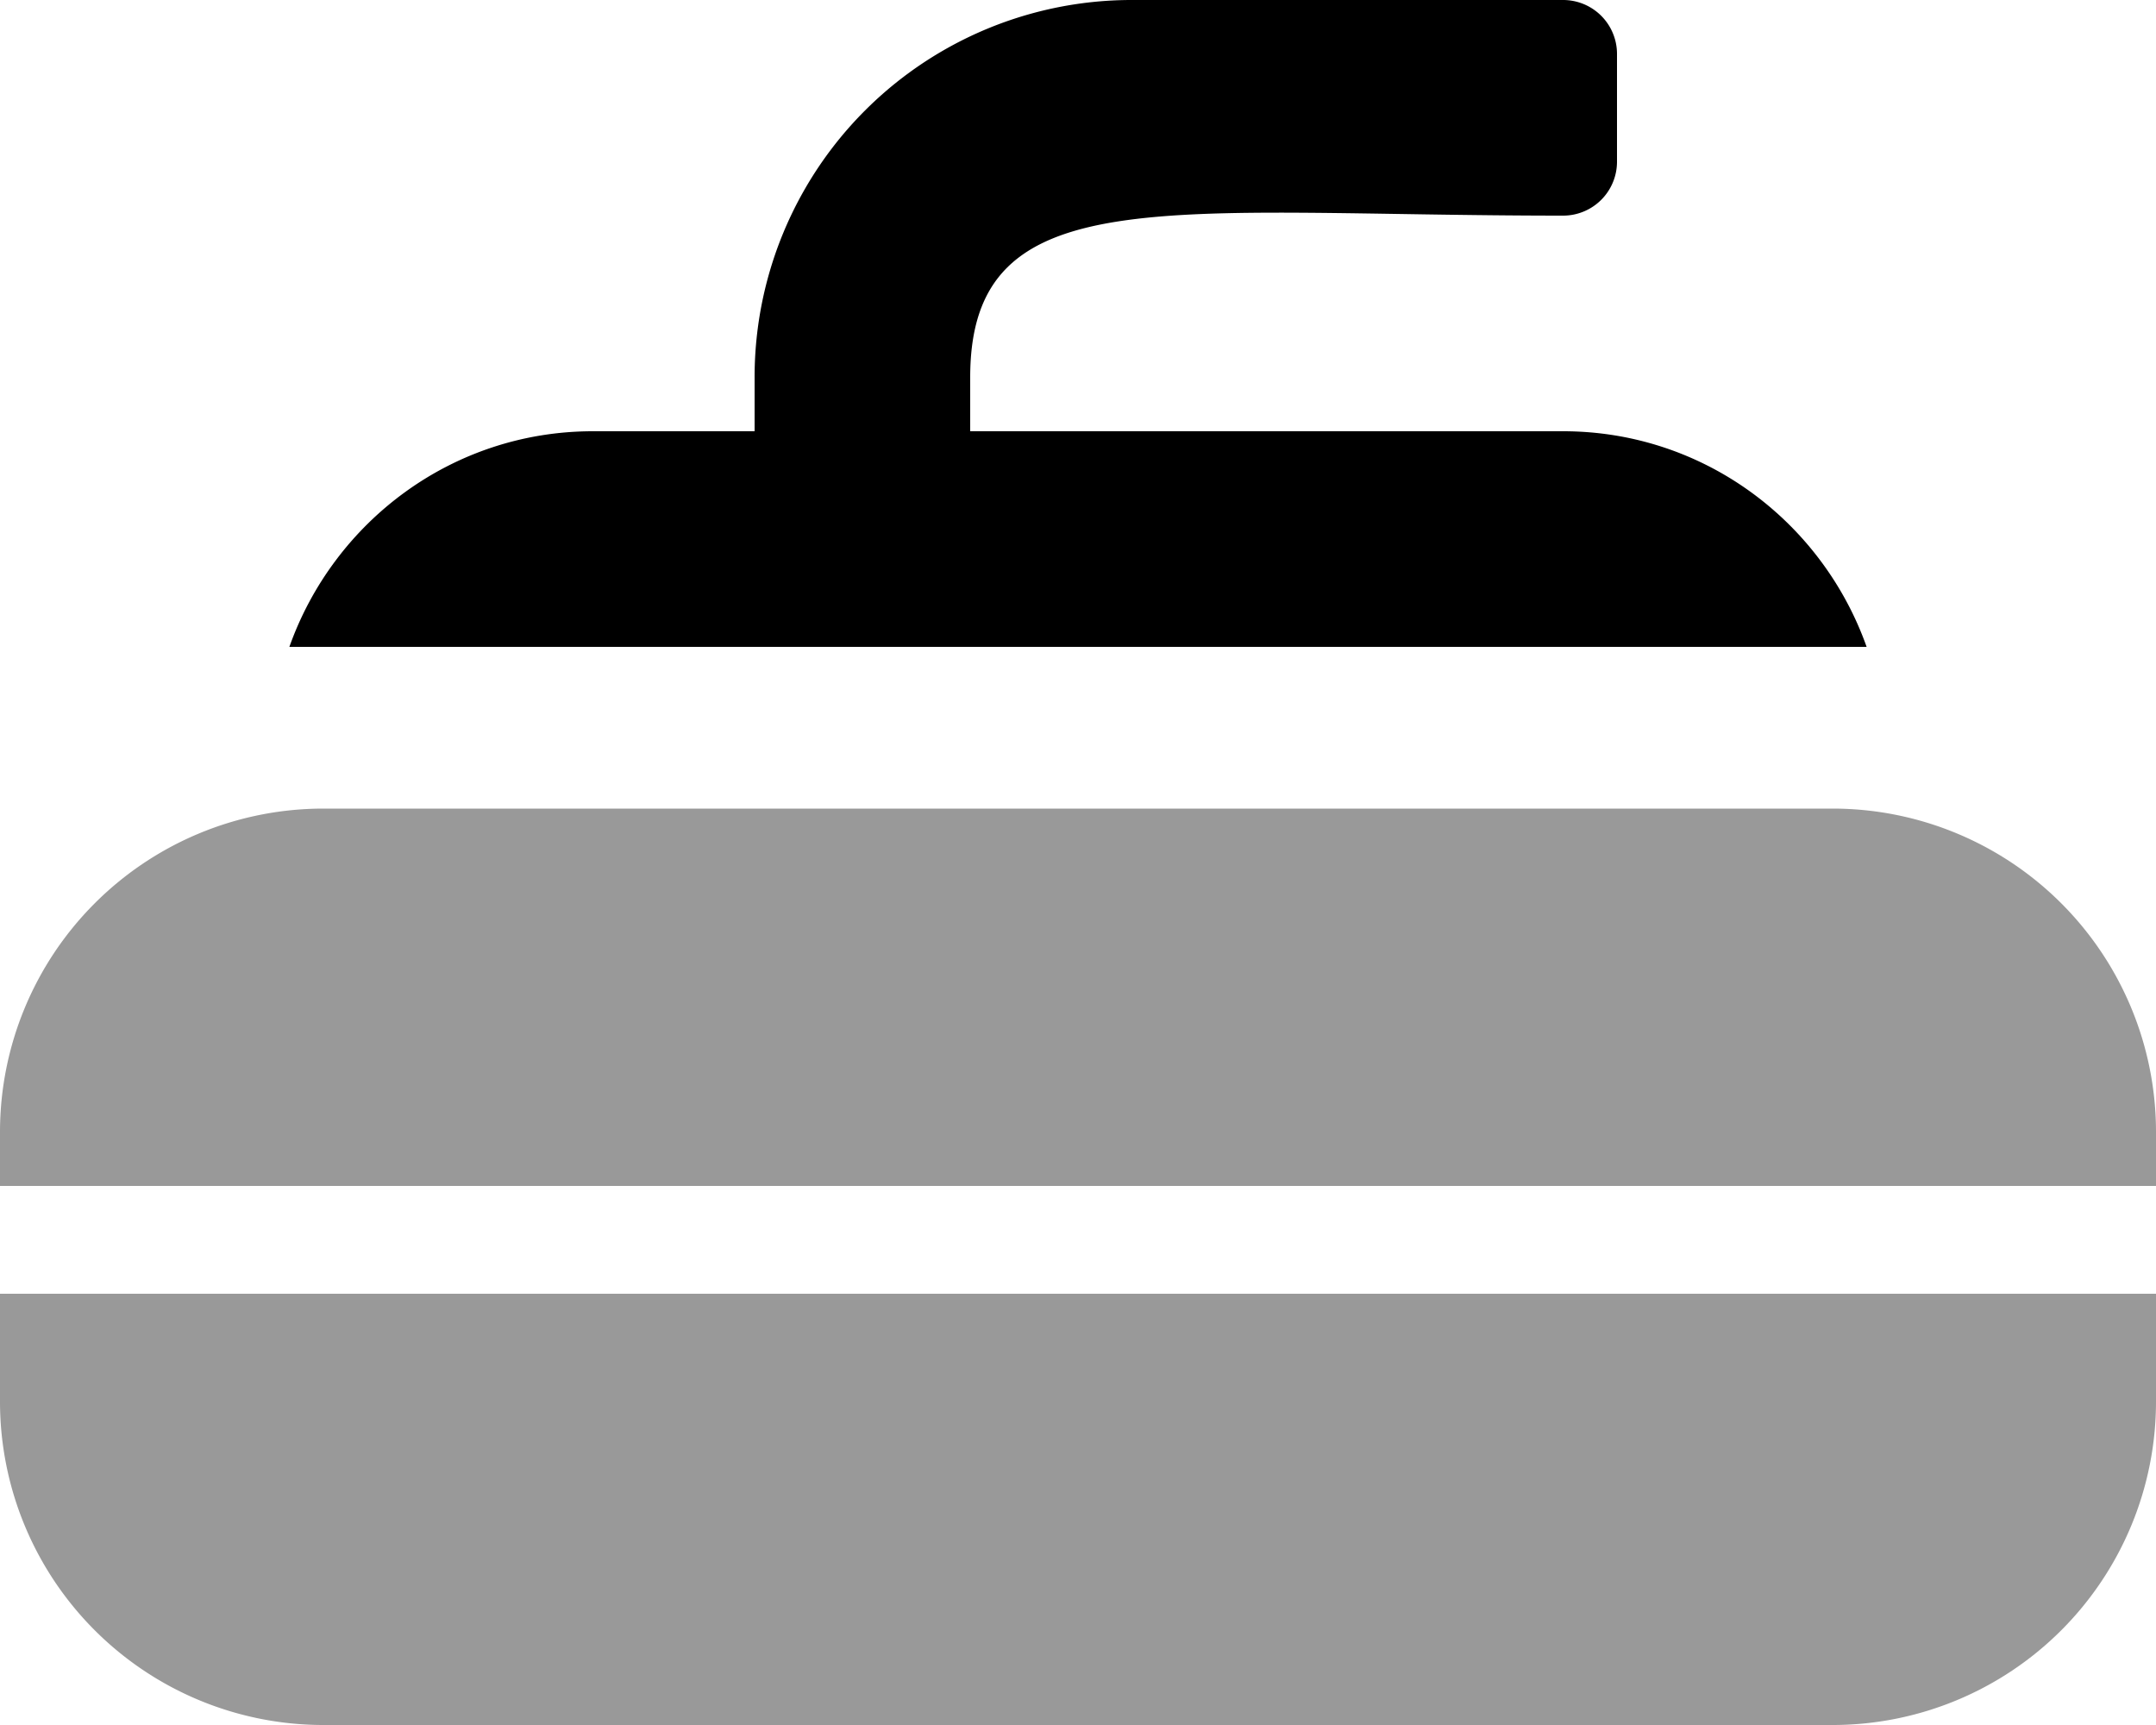
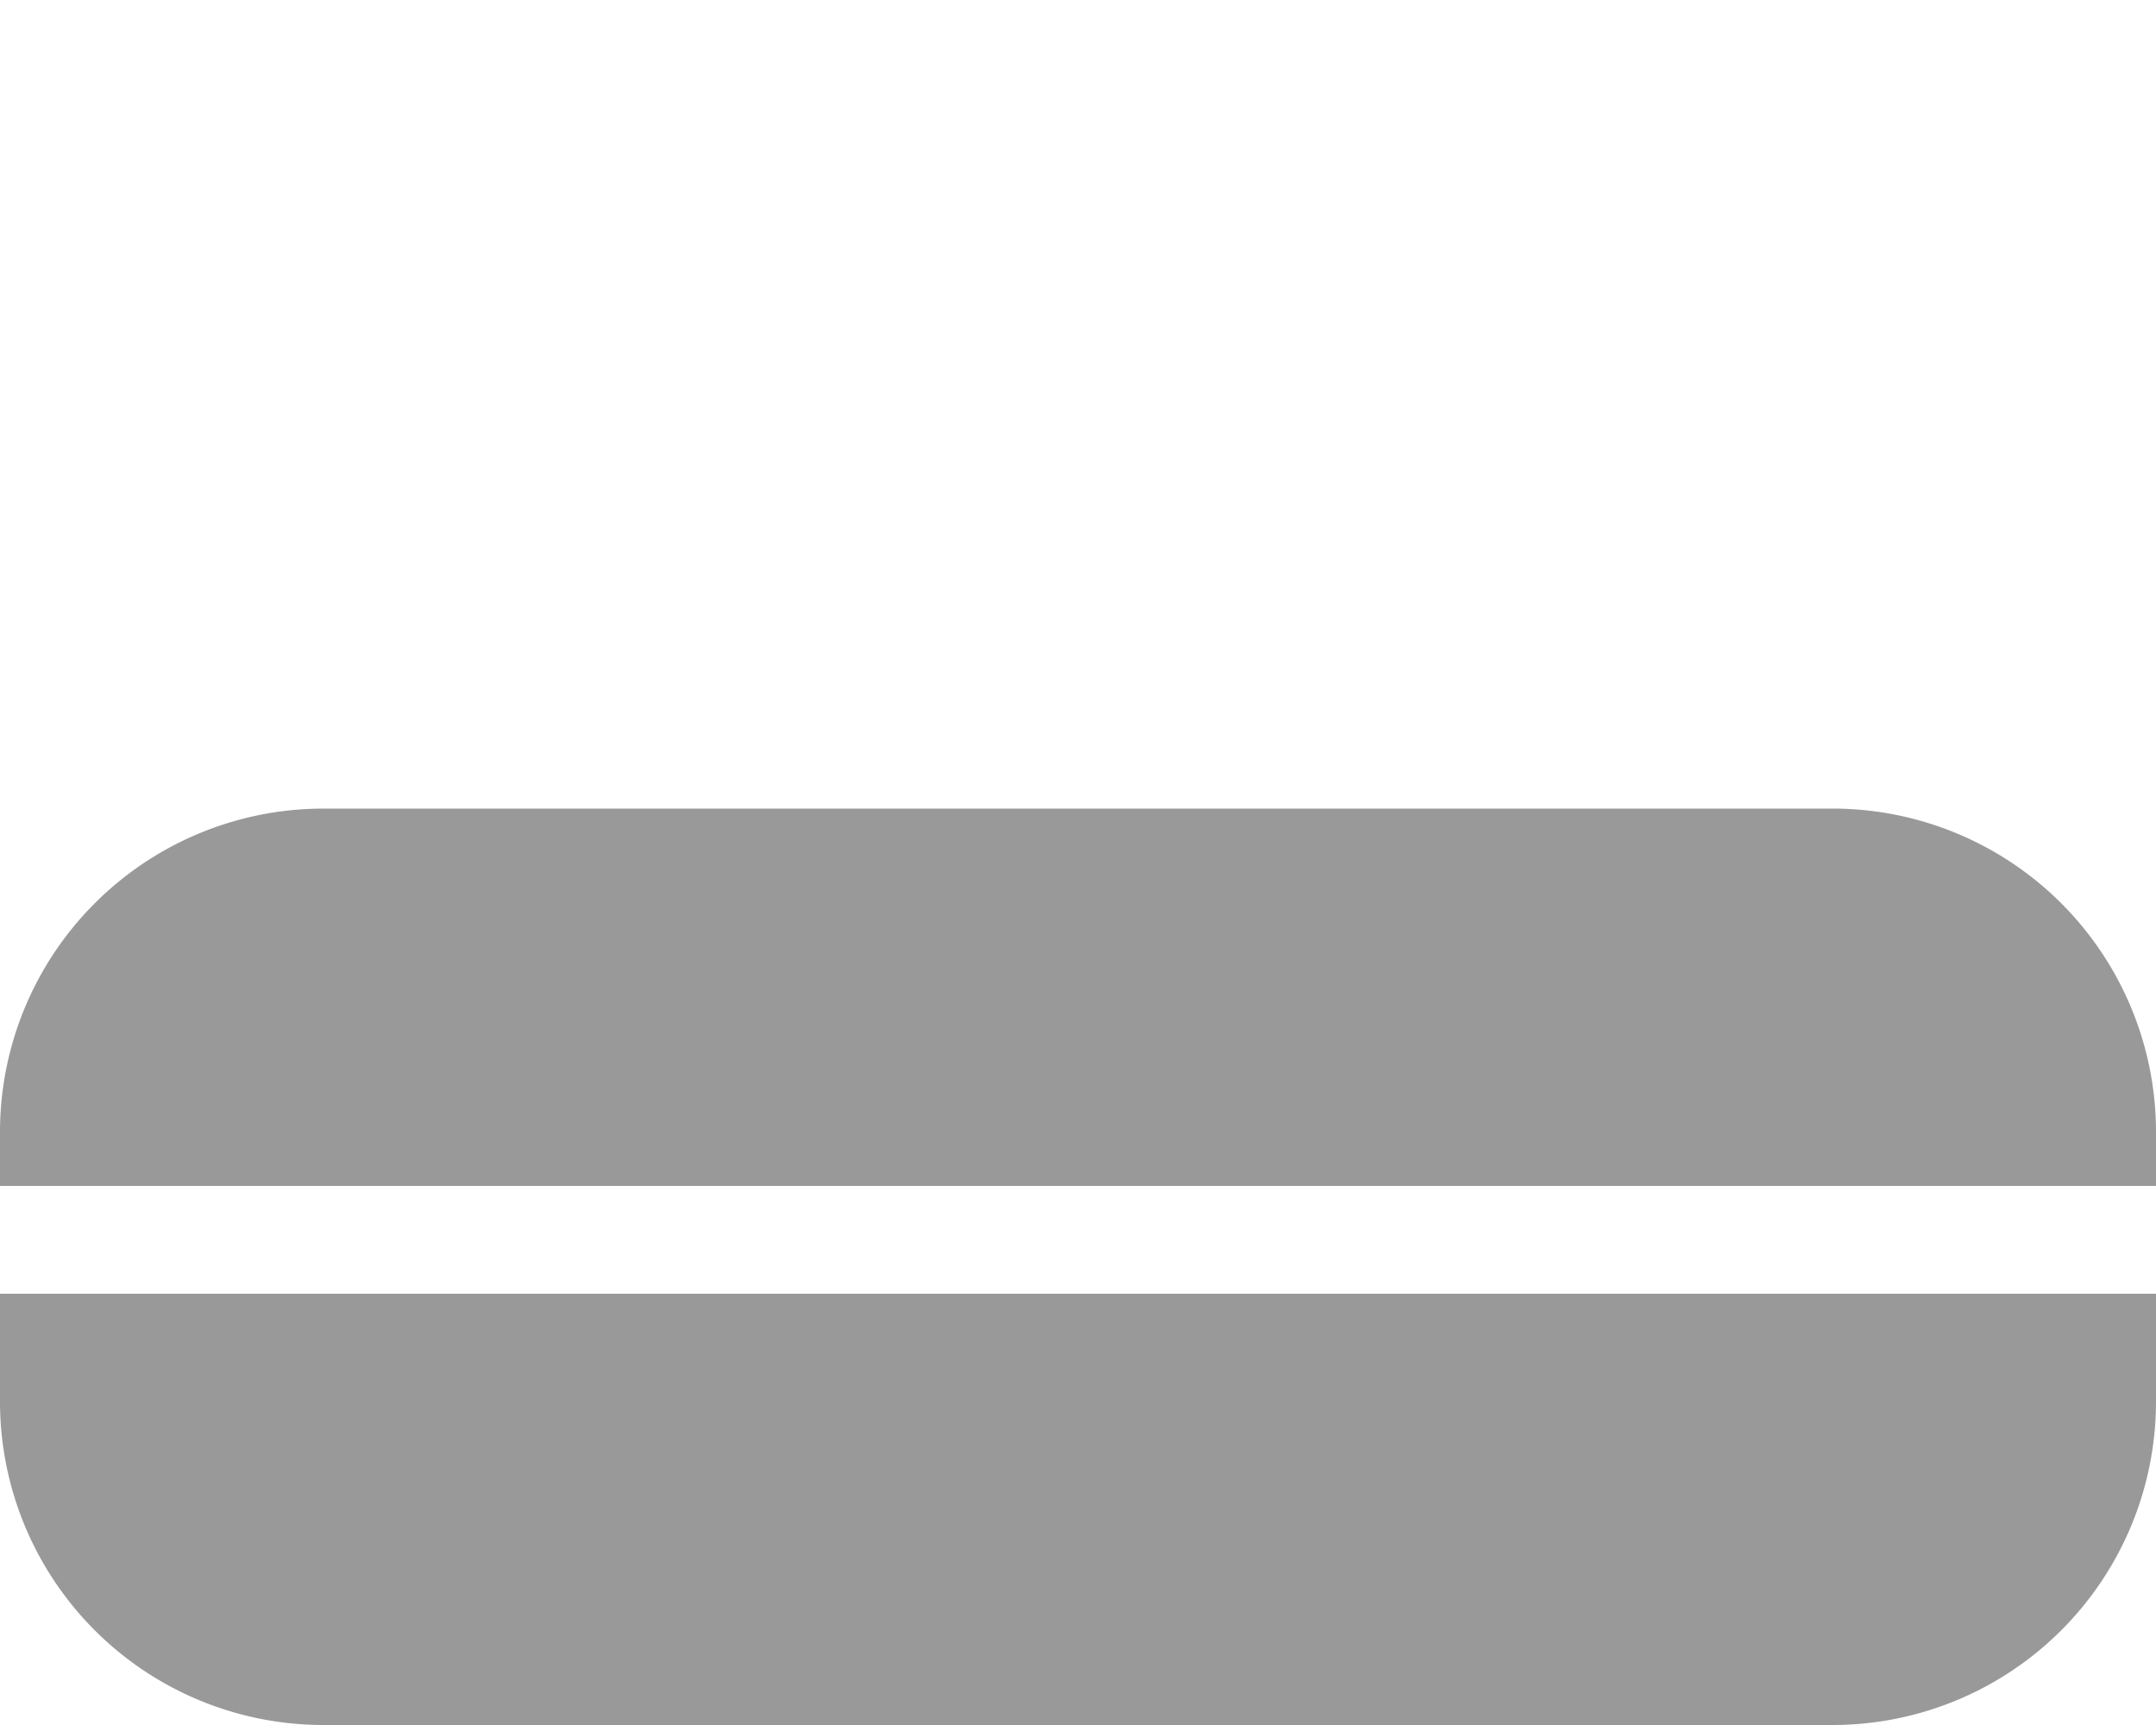
<svg xmlns="http://www.w3.org/2000/svg" viewBox="0 0 640 512">
  <defs>
    <style>.fa-secondary{opacity:.4}</style>
  </defs>
-   <path d="M0 416a96 96 0 0 0 96 96h448a96 96 0 0 0 96-96v-32H0zm544-176H96a96 96 0 0 0-96 96v16h640v-16a96 96 0 0 0-96-96z" class="fa-secondary" />
-   <path d="M554.1 192H85.9c13.2-37.2 48.4-64 90.1-64h48v-16A111.94 111.94 0 0 1 336 0h128a16 16 0 0 1 16 16v32a16 16 0 0 1-16 16c-117.7 0-176-11.4-176 48v16h176c41.7 0 76.9 26.8 90.1 64z" class="fa-primary" />
+   <path d="M0 416a96 96 0 0 0 96 96h448a96 96 0 0 0 96-96v-32H0zm544-176H96a96 96 0 0 0-96 96v16h640v-16a96 96 0 0 0-96-96" class="fa-secondary" />
</svg>